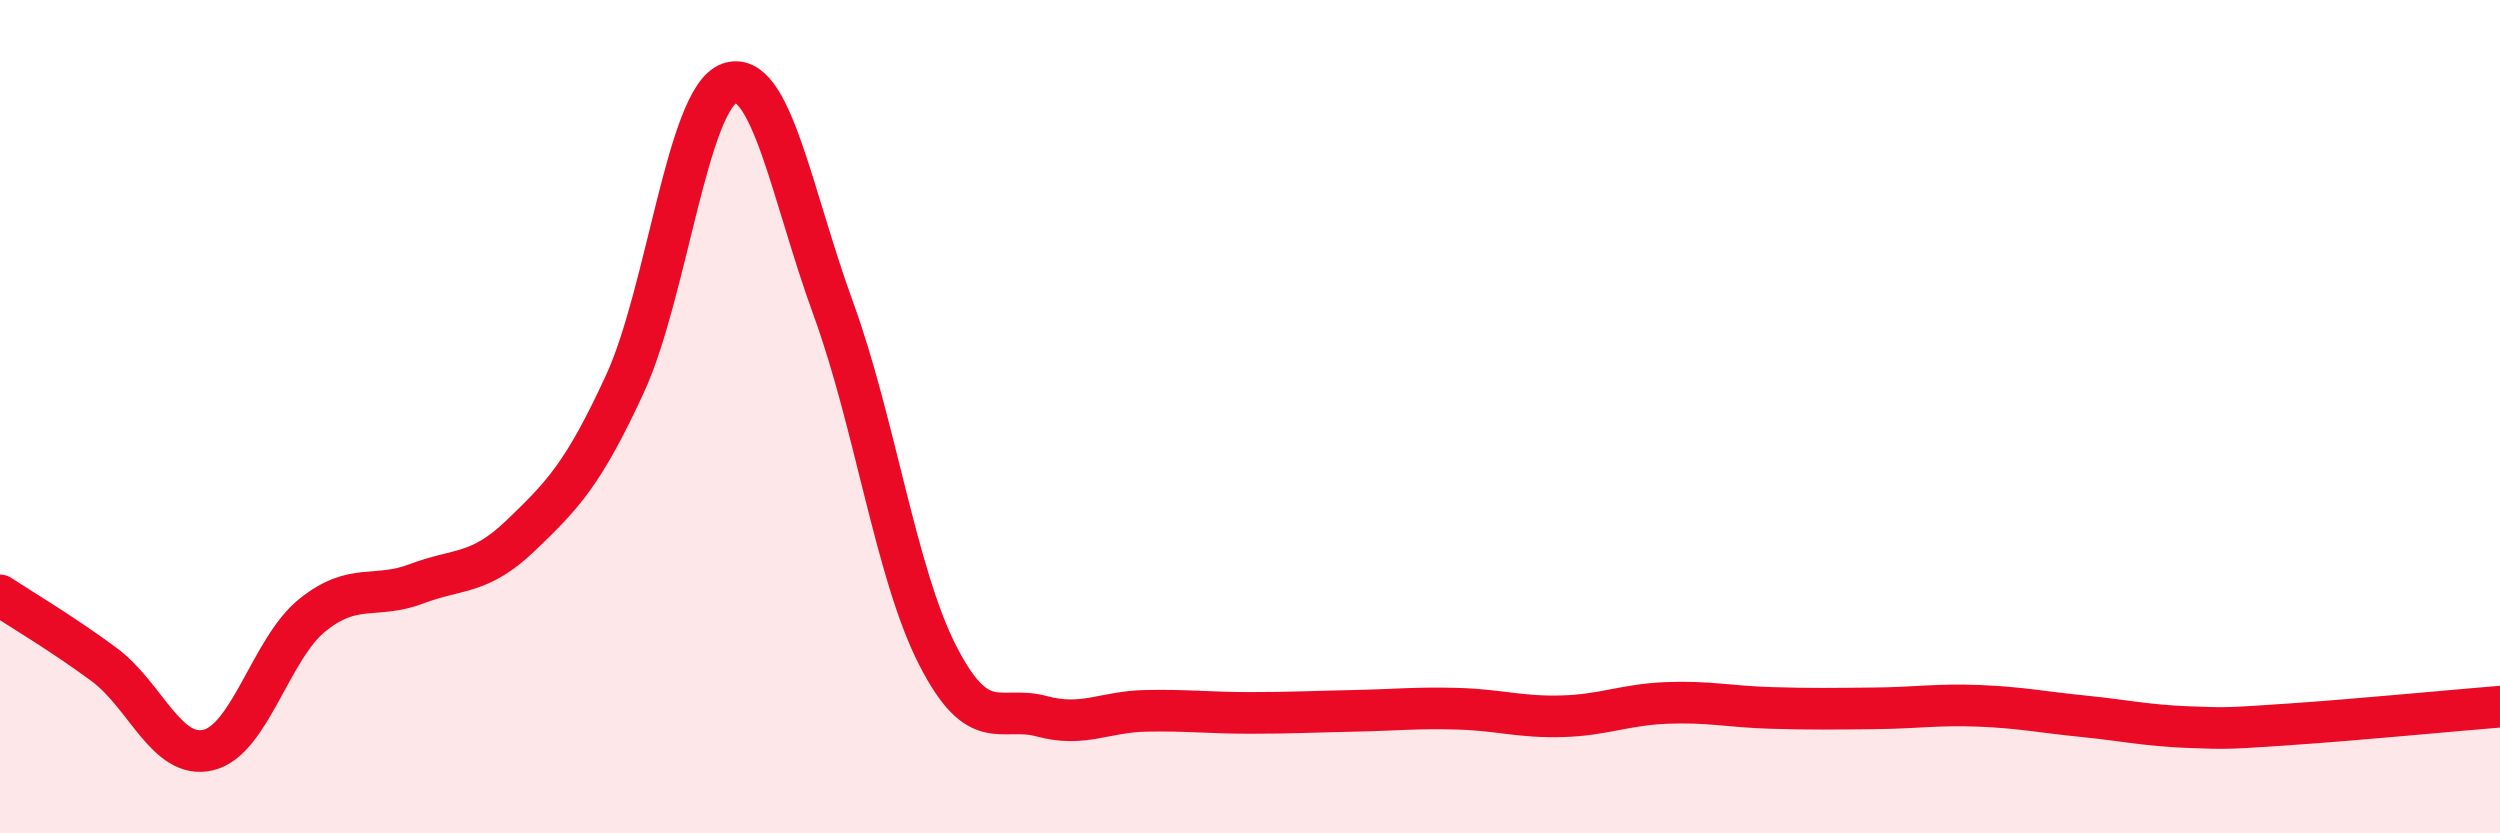
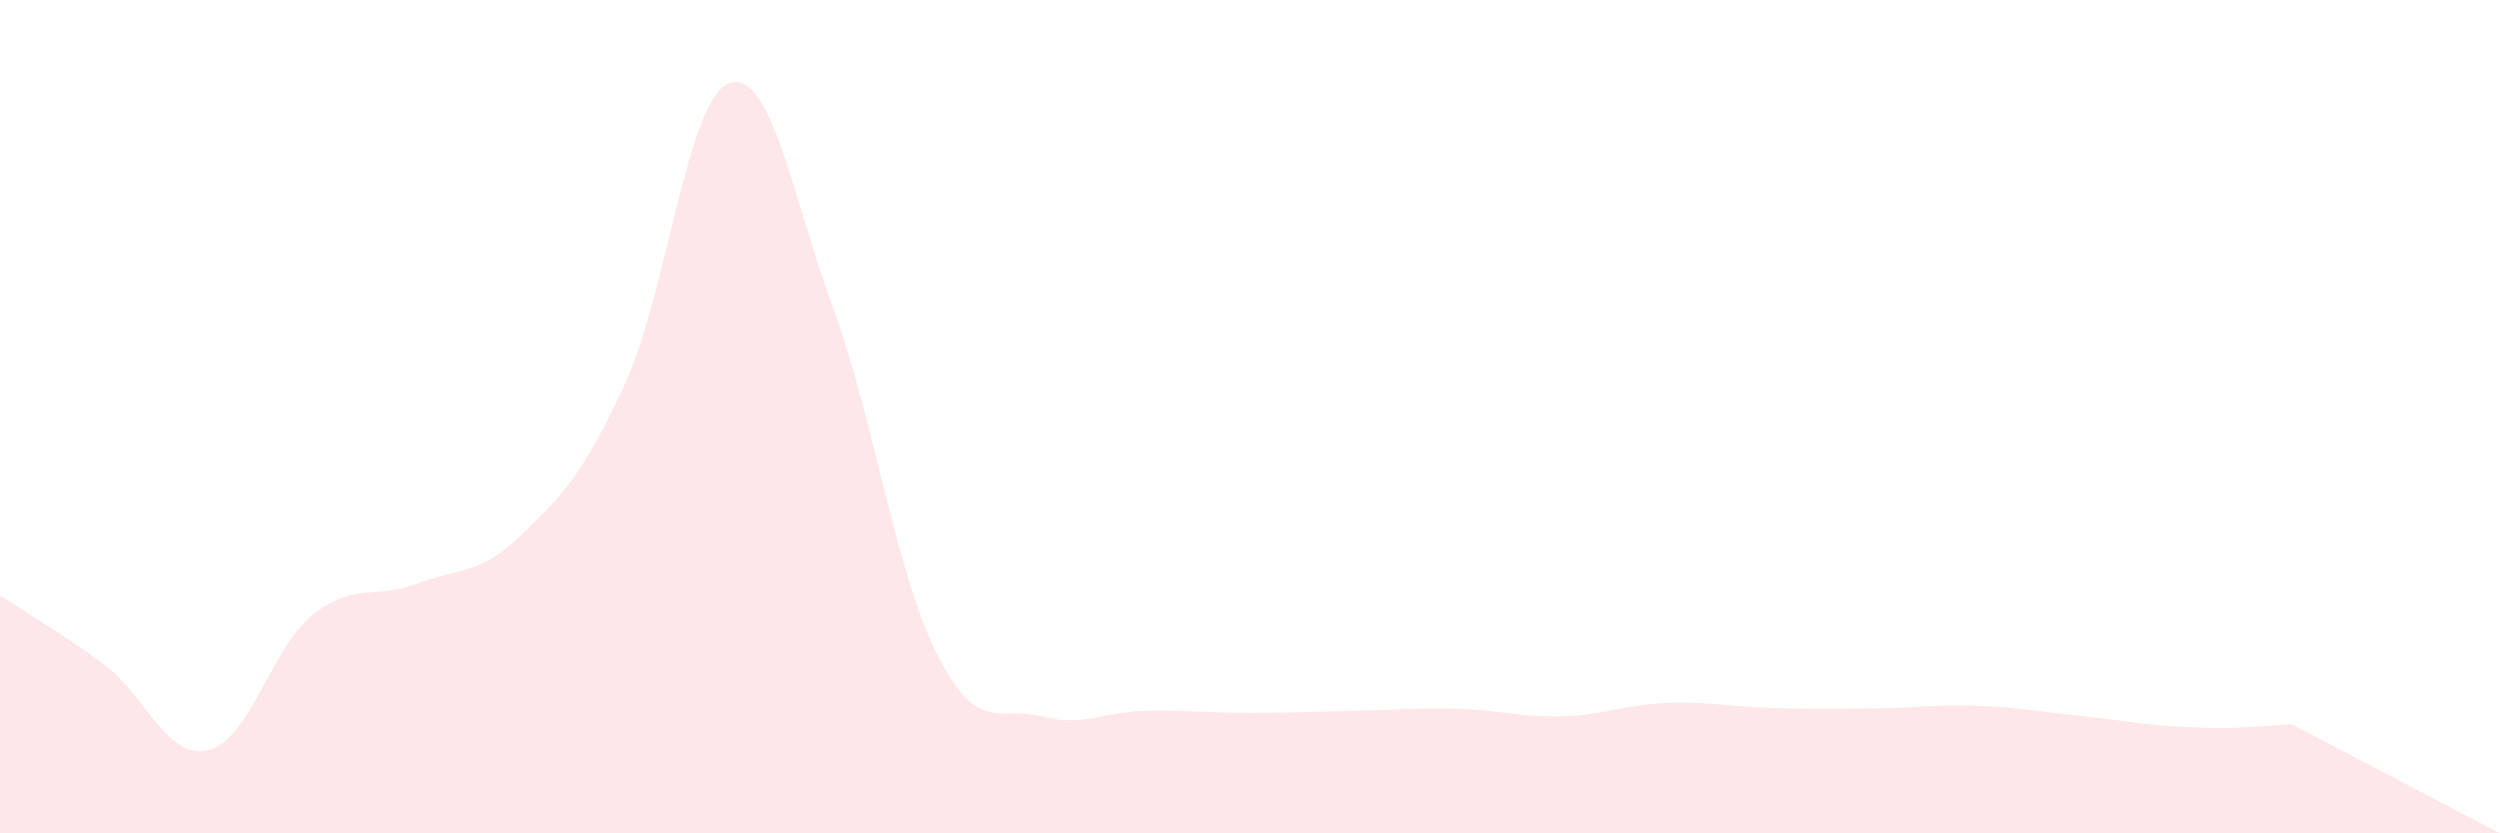
<svg xmlns="http://www.w3.org/2000/svg" width="60" height="20" viewBox="0 0 60 20">
-   <path d="M 0,14.29 C 0.5,14.62 1.5,15.21 2.5,15.95 C 3.5,16.69 4,18.24 5,18 C 6,17.76 6.5,15.56 7.5,14.76 C 8.5,13.96 9,14.39 10,14.01 C 11,13.63 11.5,13.81 12.5,12.85 C 13.5,11.89 14,11.38 15,9.21 C 16,7.04 16.5,2.36 17.5,2 C 18.5,1.64 19,4.67 20,7.41 C 21,10.15 21.5,13.76 22.5,15.72 C 23.5,17.68 24,16.92 25,17.19 C 26,17.46 26.5,17.08 27.5,17.06 C 28.5,17.04 29,17.11 30,17.11 C 31,17.11 31.5,17.08 32.5,17.06 C 33.5,17.04 34,16.98 35,17.01 C 36,17.04 36.5,17.22 37.5,17.19 C 38.5,17.16 39,16.91 40,16.87 C 41,16.83 41.5,16.96 42.5,16.99 C 43.5,17.02 44,17.01 45,17 C 46,16.99 46.5,16.9 47.5,16.94 C 48.5,16.98 49,17.09 50,17.19 C 51,17.29 51.5,17.41 52.5,17.45 C 53.5,17.49 53.5,17.48 55,17.38 C 56.5,17.28 59,17.04 60,16.96L60 20L0 20Z" fill="#EB0A25" opacity="0.1" stroke-linecap="round" stroke-linejoin="round" />
-   <path d="M 0,14.29 C 0.5,14.62 1.5,15.21 2.5,15.95 C 3.5,16.69 4,18.24 5,18 C 6,17.76 6.5,15.56 7.5,14.76 C 8.5,13.96 9,14.39 10,14.01 C 11,13.63 11.5,13.81 12.5,12.85 C 13.5,11.89 14,11.38 15,9.21 C 16,7.04 16.5,2.36 17.5,2 C 18.5,1.64 19,4.67 20,7.41 C 21,10.15 21.5,13.76 22.5,15.72 C 23.5,17.68 24,16.92 25,17.19 C 26,17.46 26.5,17.08 27.5,17.06 C 28.5,17.04 29,17.11 30,17.11 C 31,17.11 31.5,17.08 32.5,17.06 C 33.5,17.04 34,16.98 35,17.01 C 36,17.04 36.5,17.22 37.5,17.19 C 38.5,17.16 39,16.91 40,16.87 C 41,16.83 41.5,16.96 42.5,16.99 C 43.5,17.02 44,17.01 45,17 C 46,16.99 46.5,16.9 47.5,16.94 C 48.5,16.98 49,17.09 50,17.19 C 51,17.29 51.5,17.41 52.5,17.45 C 53.5,17.49 53.5,17.48 55,17.38 C 56.5,17.28 59,17.04 60,16.96" stroke="#EB0A25" stroke-width="1" fill="none" stroke-linecap="round" stroke-linejoin="round" />
+   <path d="M 0,14.29 C 0.5,14.62 1.5,15.21 2.5,15.95 C 3.5,16.69 4,18.24 5,18 C 6,17.76 6.5,15.56 7.5,14.76 C 8.5,13.96 9,14.39 10,14.01 C 11,13.63 11.5,13.81 12.5,12.85 C 13.5,11.89 14,11.38 15,9.21 C 16,7.04 16.5,2.36 17.5,2 C 18.5,1.64 19,4.67 20,7.41 C 21,10.15 21.5,13.76 22.5,15.72 C 23.5,17.68 24,16.92 25,17.19 C 26,17.46 26.5,17.08 27.5,17.06 C 28.5,17.04 29,17.11 30,17.11 C 31,17.11 31.5,17.08 32.5,17.06 C 33.5,17.04 34,16.98 35,17.01 C 36,17.04 36.5,17.22 37.5,17.19 C 38.5,17.16 39,16.91 40,16.87 C 41,16.83 41.5,16.96 42.5,16.99 C 43.5,17.02 44,17.01 45,17 C 46,16.99 46.5,16.9 47.5,16.94 C 48.5,16.98 49,17.09 50,17.19 C 51,17.29 51.5,17.41 52.5,17.45 C 53.5,17.49 53.5,17.48 55,17.38 L60 20L0 20Z" fill="#EB0A25" opacity="0.1" stroke-linecap="round" stroke-linejoin="round" />
</svg>